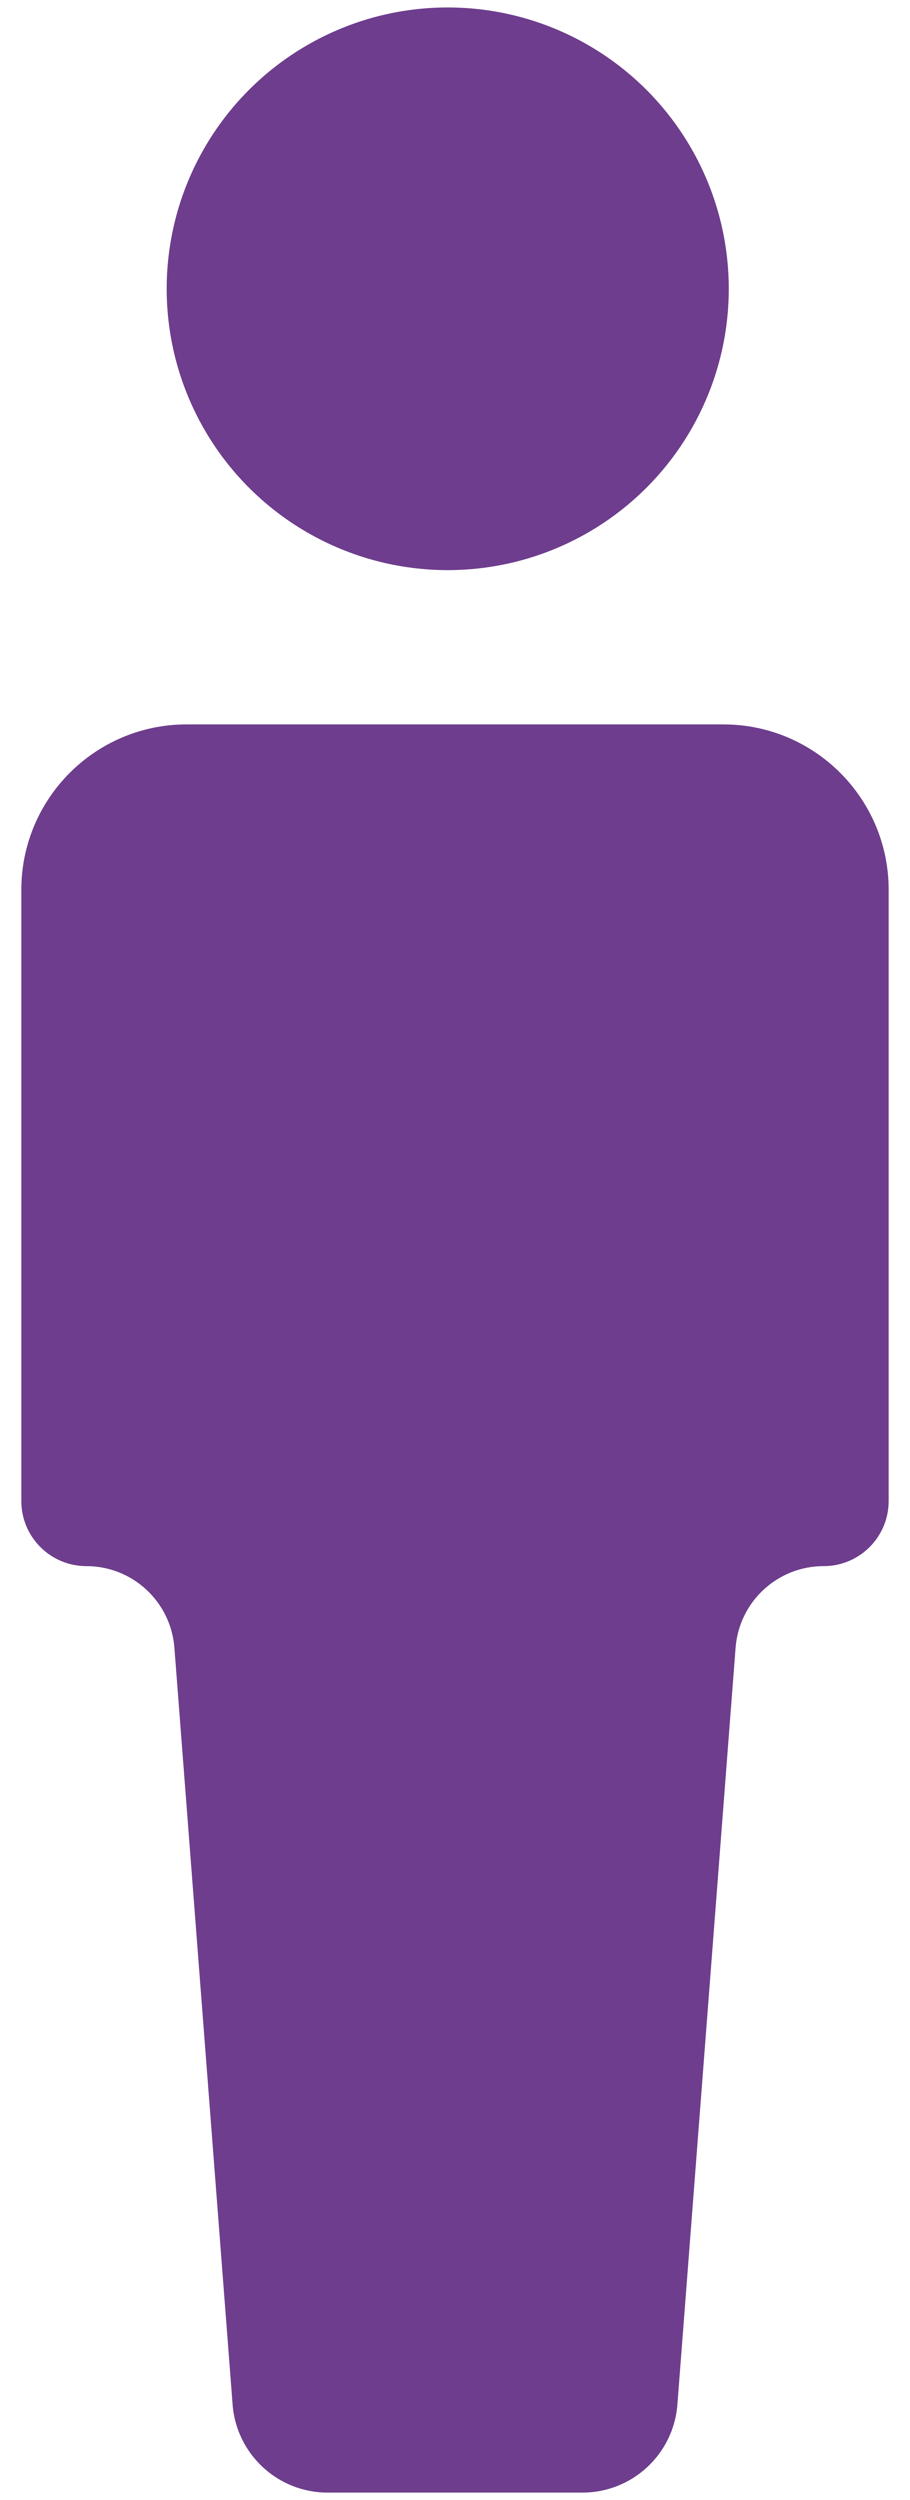
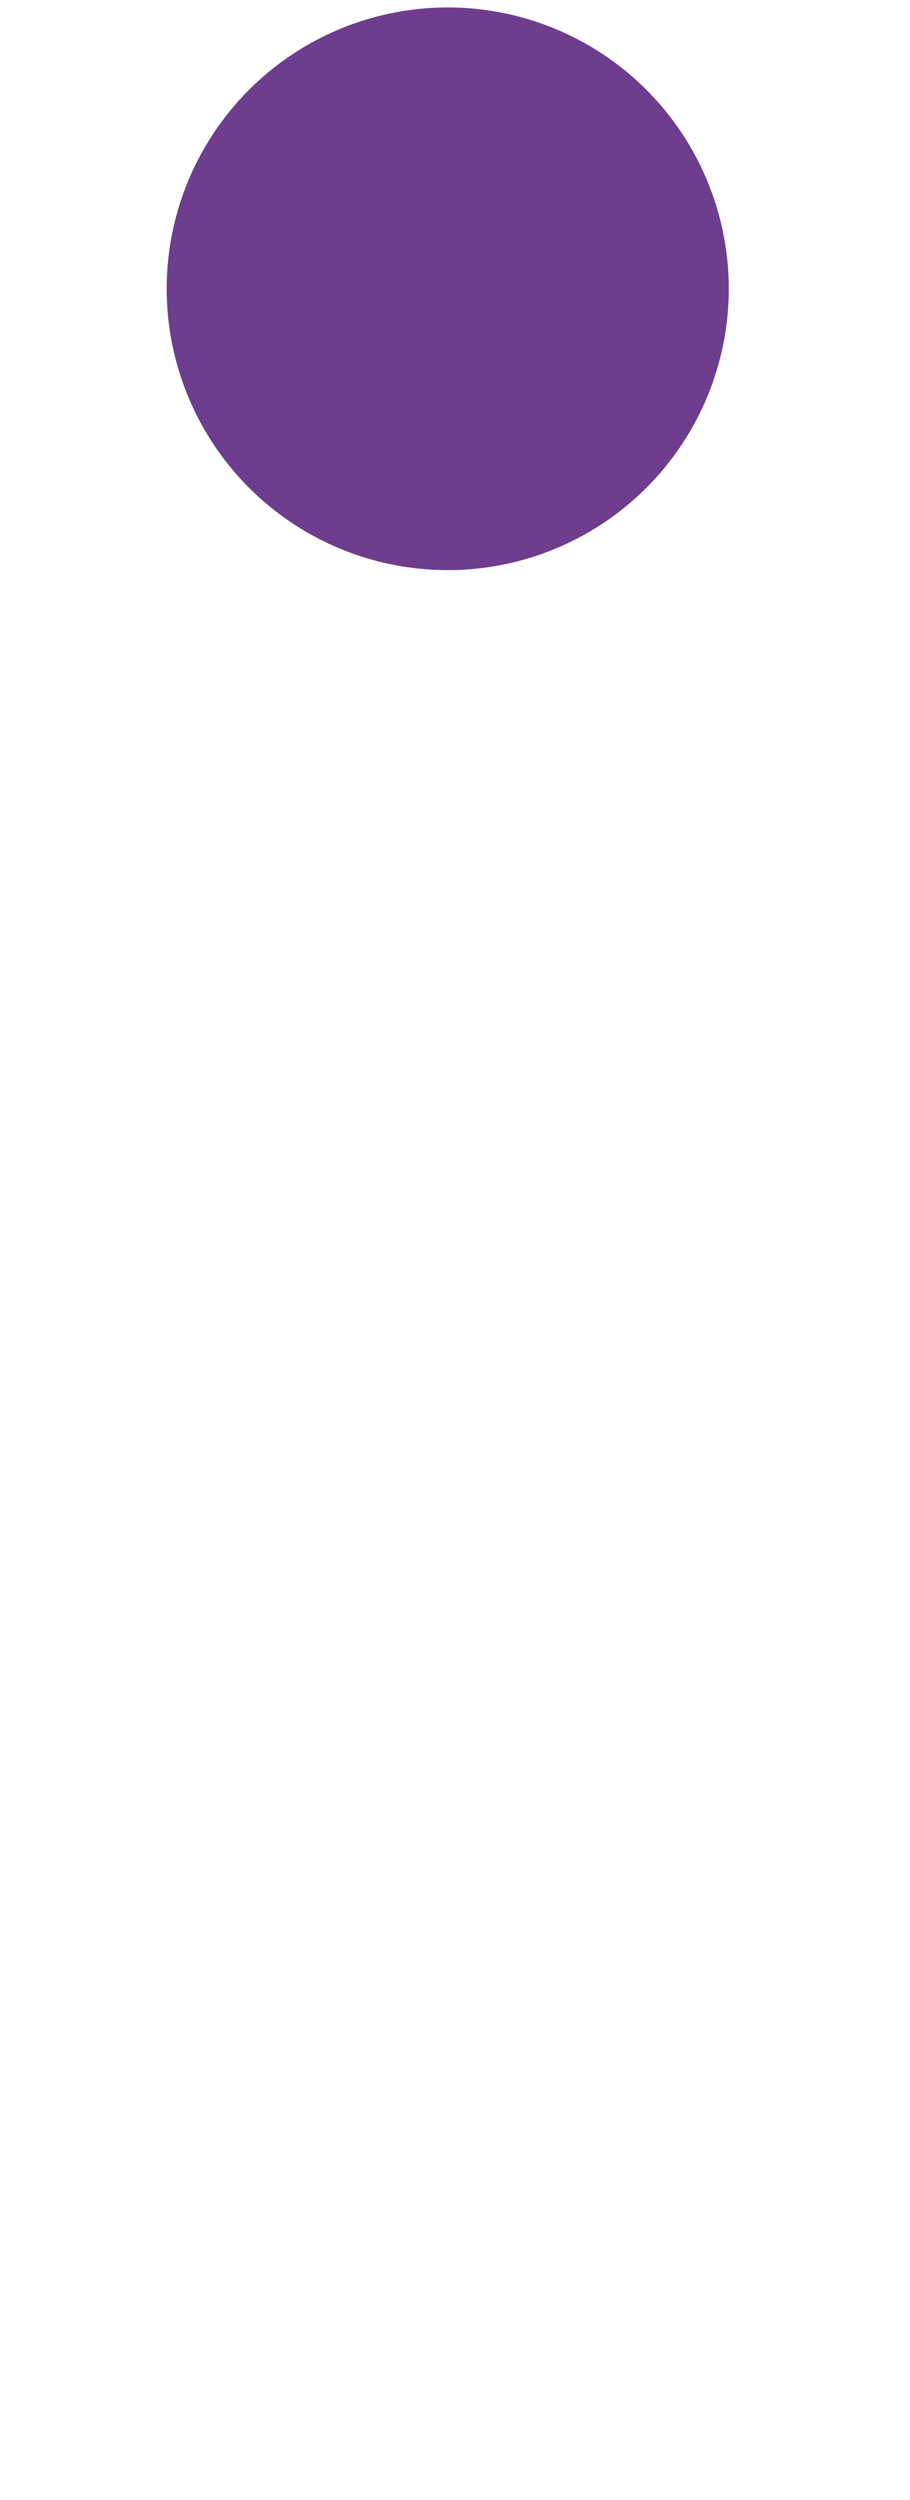
<svg xmlns="http://www.w3.org/2000/svg" version="1.1" id="Camada_1" x="0px" y="0px" width="61.125px" height="167.755px" viewBox="0 0 61.125 167.755" enable-background="new 0 0 61.125 167.755" xml:space="preserve">
  <g>
    <g>
      <circle fill="#6E3D8D" cx="30.074" cy="19.378" r="18.878" />
-       <path fill="#6E3D8D" d="M1.432,59.711v41.008c0,2.413,1.956,4.369,4.369,4.369l0,0c3.099,0,5.675,2.386,5.913,5.475l3.91,50.784    c0.257,3.334,3.036,5.908,6.38,5.908h17.117c3.344,0,6.123-2.574,6.38-5.908l3.909-50.784c0.238-3.09,2.814-5.475,5.913-5.475l0,0    c2.413,0,4.369-1.956,4.369-4.369V59.711c0-6.132-4.971-11.103-11.103-11.103H12.535C6.403,48.608,1.432,53.579,1.432,59.711z" />
    </g>
  </g>
</svg>